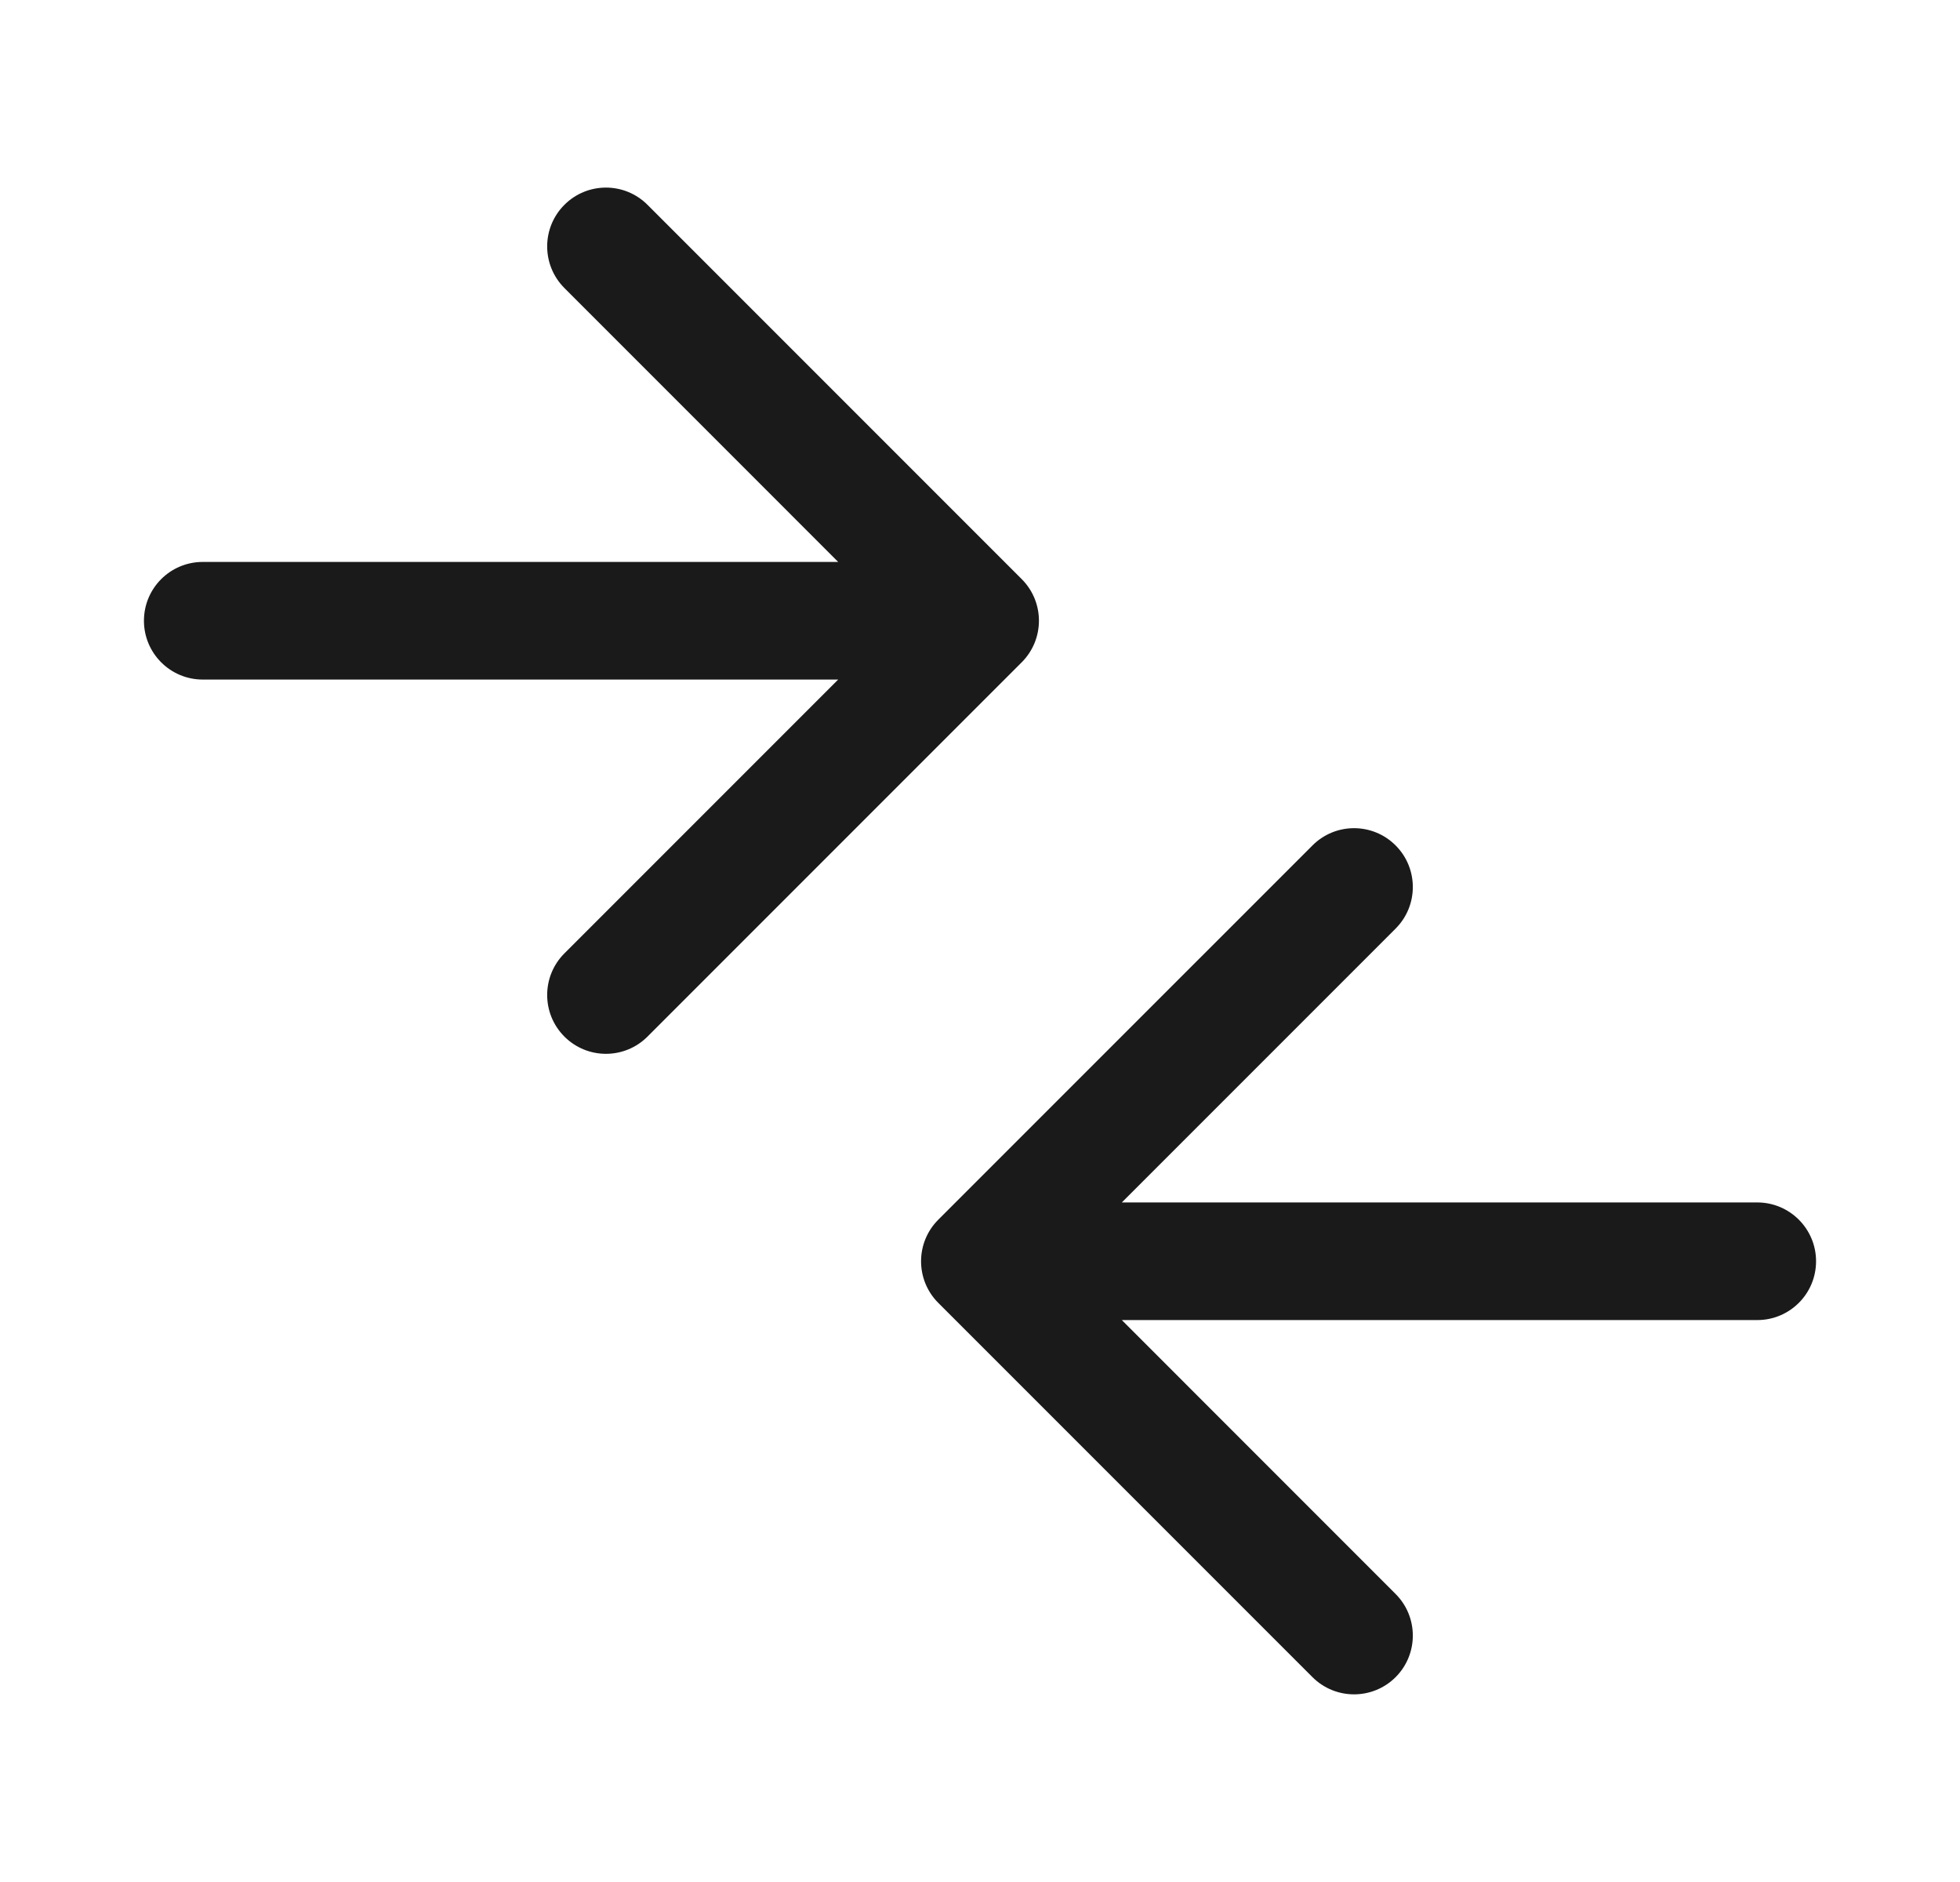
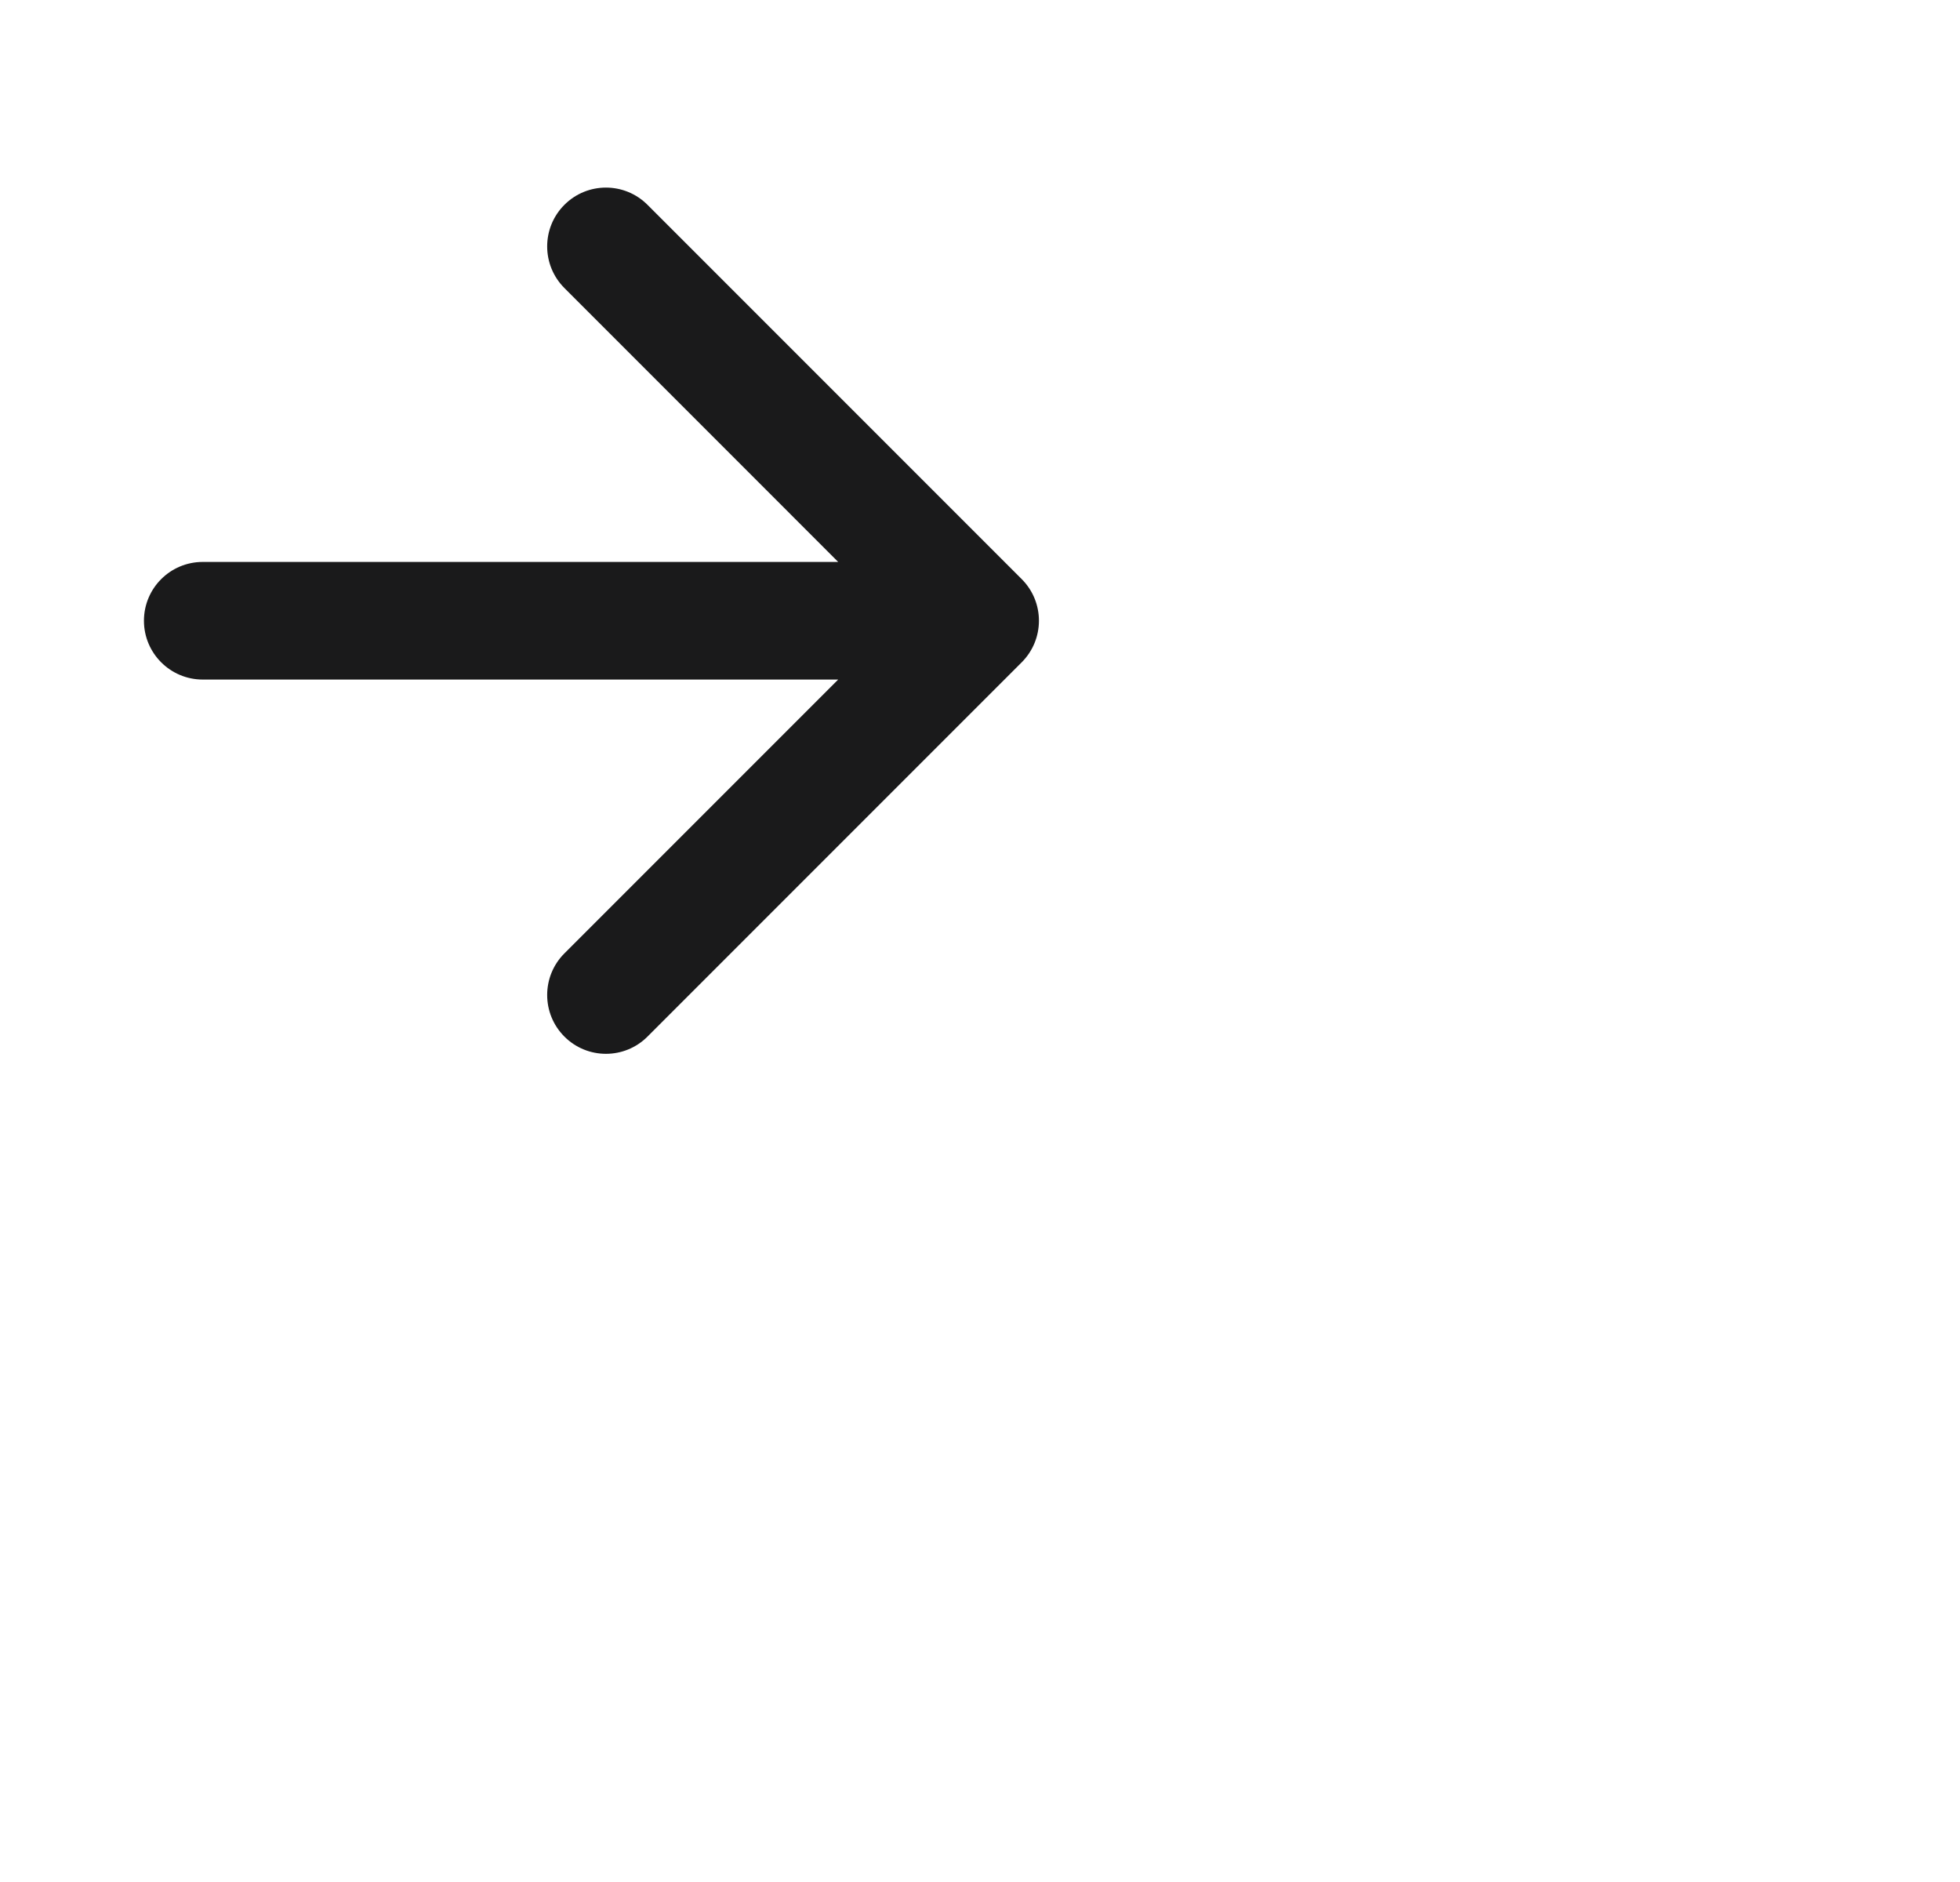
<svg xmlns="http://www.w3.org/2000/svg" fill="none" viewBox="0 0 25 24" height="24" width="25">
  <path fill="#1A1A1B" d="M2.586 7.166C2.172 7.166 1.836 7.501 1.836 7.916C1.836 8.33 2.172 8.666 2.586 8.666V7.166ZM13.032 8.446C13.325 8.153 13.325 7.678 13.032 7.385L8.259 2.612C7.966 2.319 7.492 2.319 7.199 2.612C6.906 2.905 6.906 3.38 7.199 3.673L11.441 7.916L7.199 12.158C6.906 12.451 6.906 12.926 7.199 13.219C7.492 13.512 7.966 13.512 8.259 13.219L13.032 8.446ZM2.586 7.916V8.666H12.502V7.916V7.166H2.586V7.916Z" />
-   <path fill="#1A1A1B" d="M22.414 15.334C22.828 15.334 23.164 15.67 23.164 16.084C23.164 16.499 22.828 16.834 22.414 16.834V15.334ZM11.968 16.615C11.675 16.322 11.675 15.847 11.968 15.554L16.741 10.781C17.034 10.488 17.508 10.488 17.801 10.781C18.094 11.074 18.094 11.549 17.801 11.842L13.559 16.084L17.801 20.327C18.094 20.62 18.094 21.095 17.801 21.388C17.508 21.68 17.034 21.68 16.741 21.388L11.968 16.615ZM22.414 16.084V16.834H12.498V16.084V15.334H22.414V16.084Z" />
</svg>